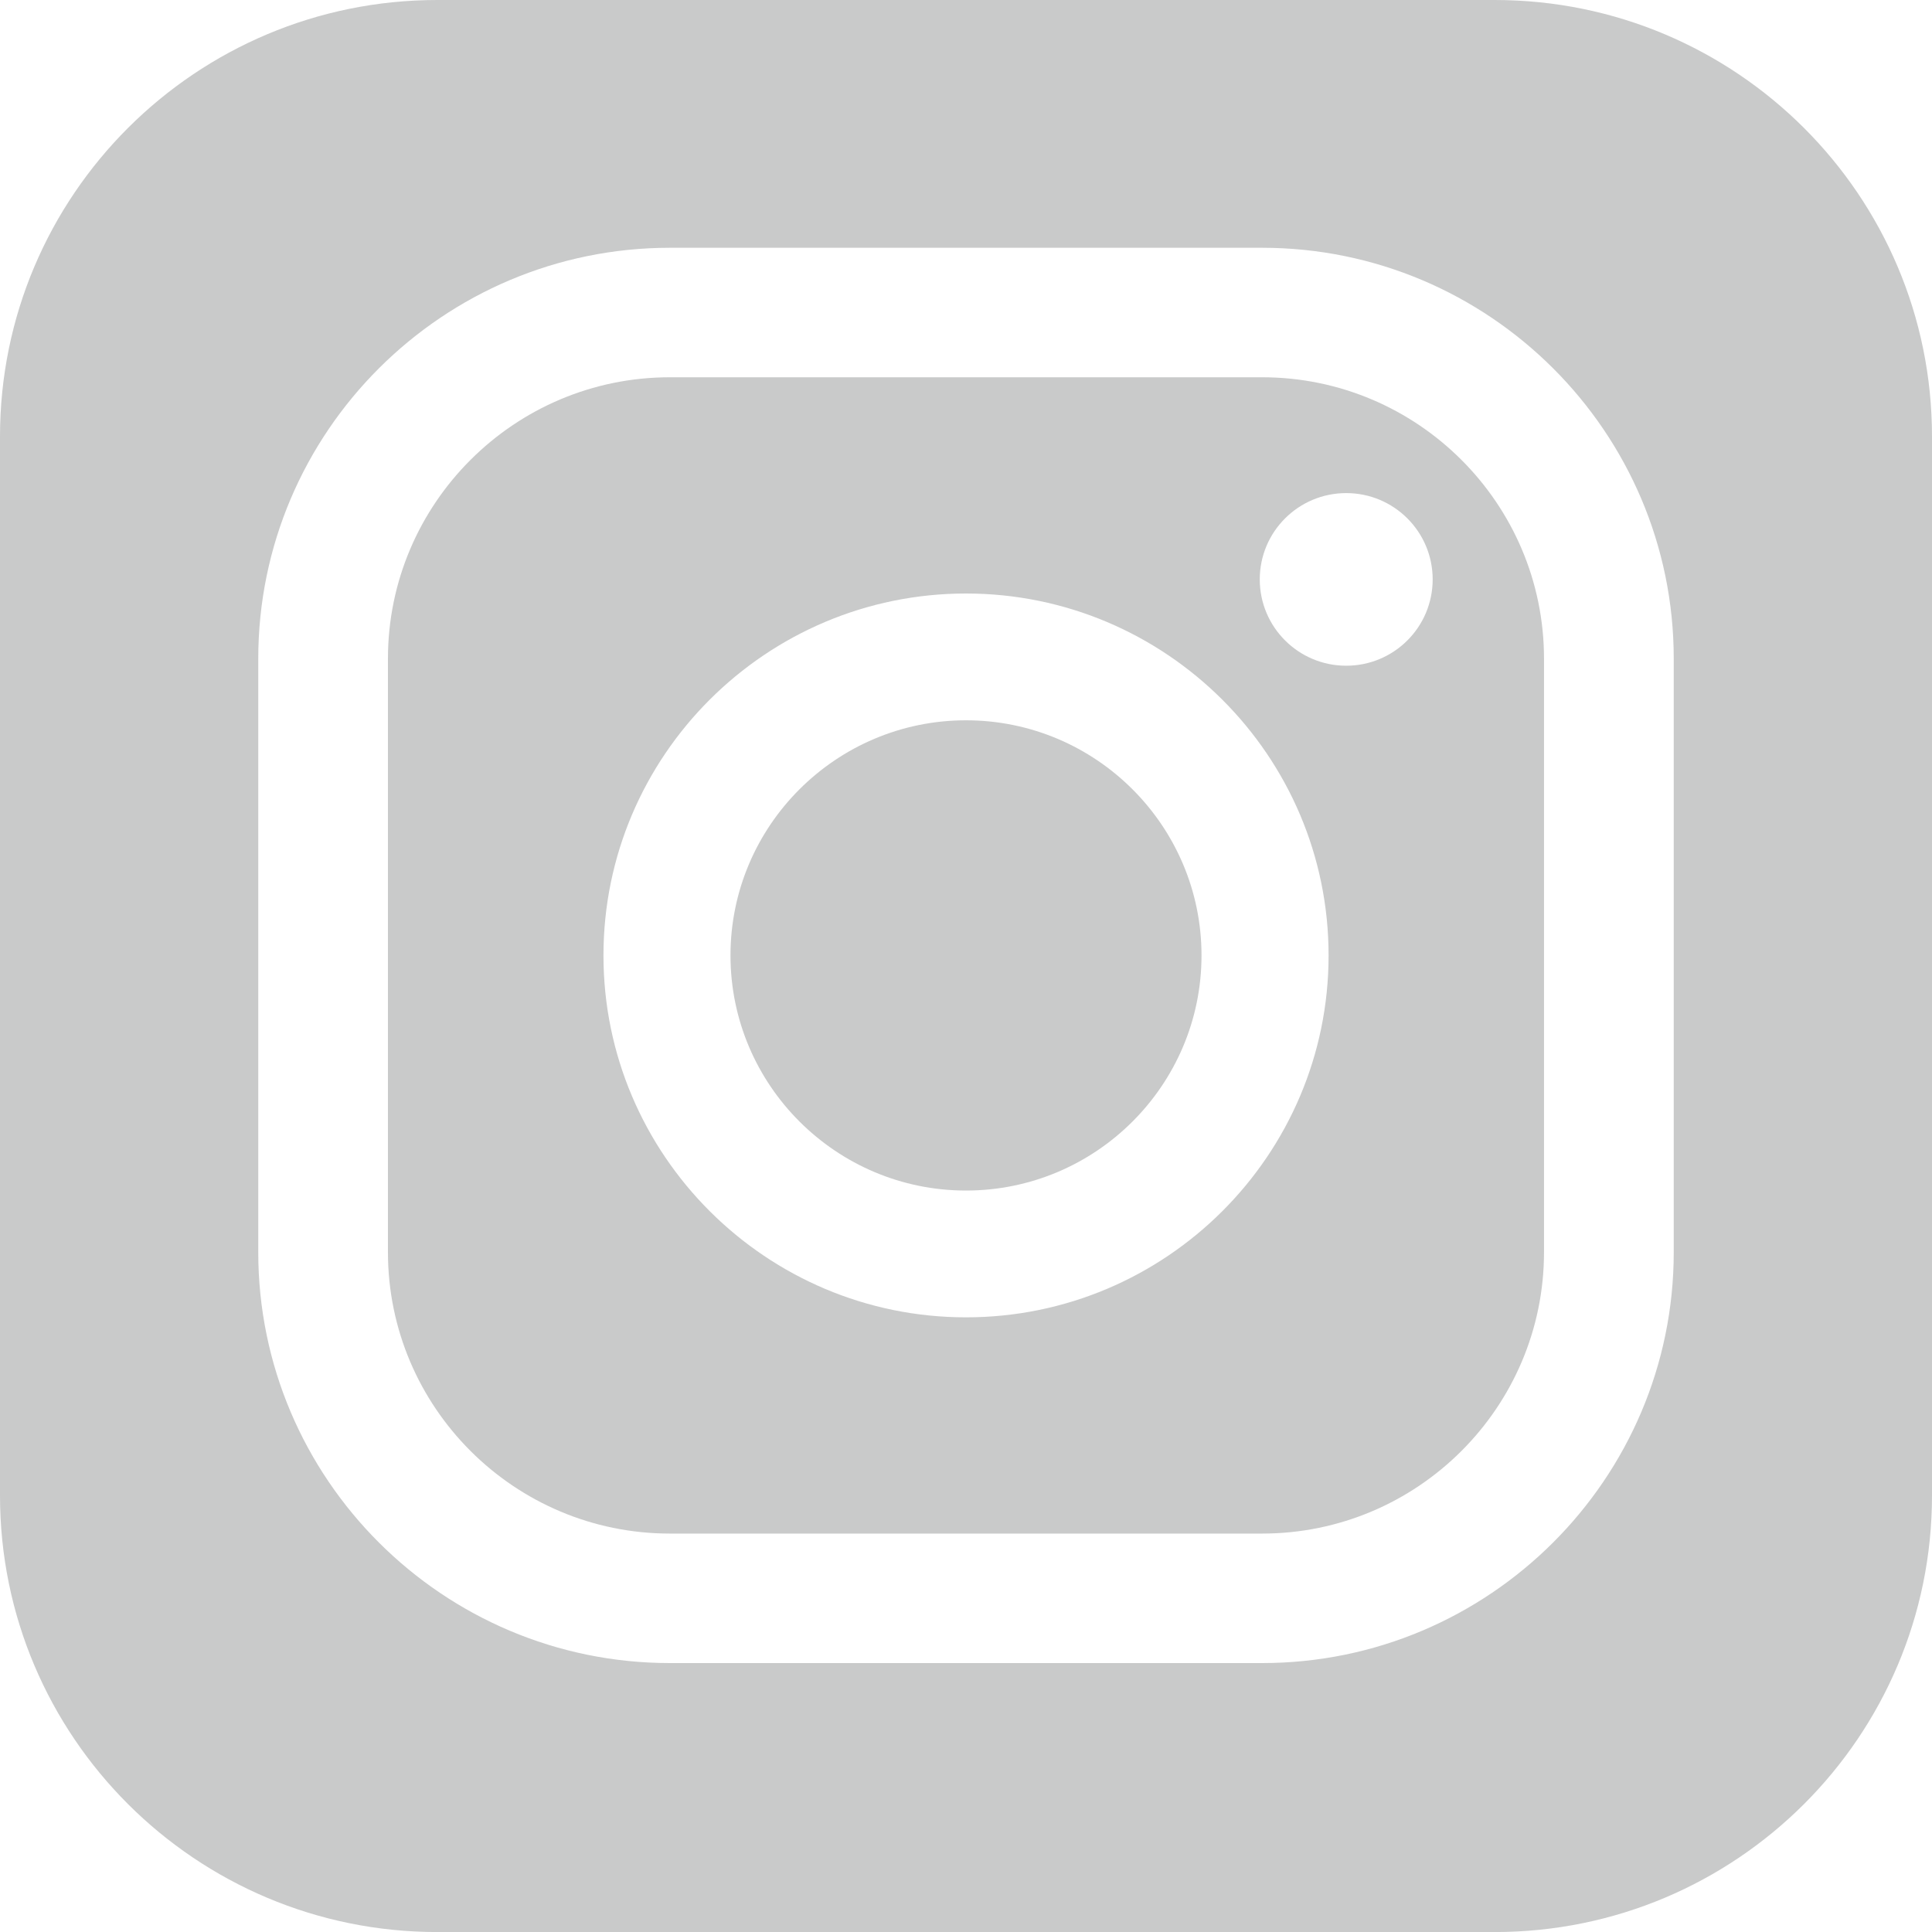
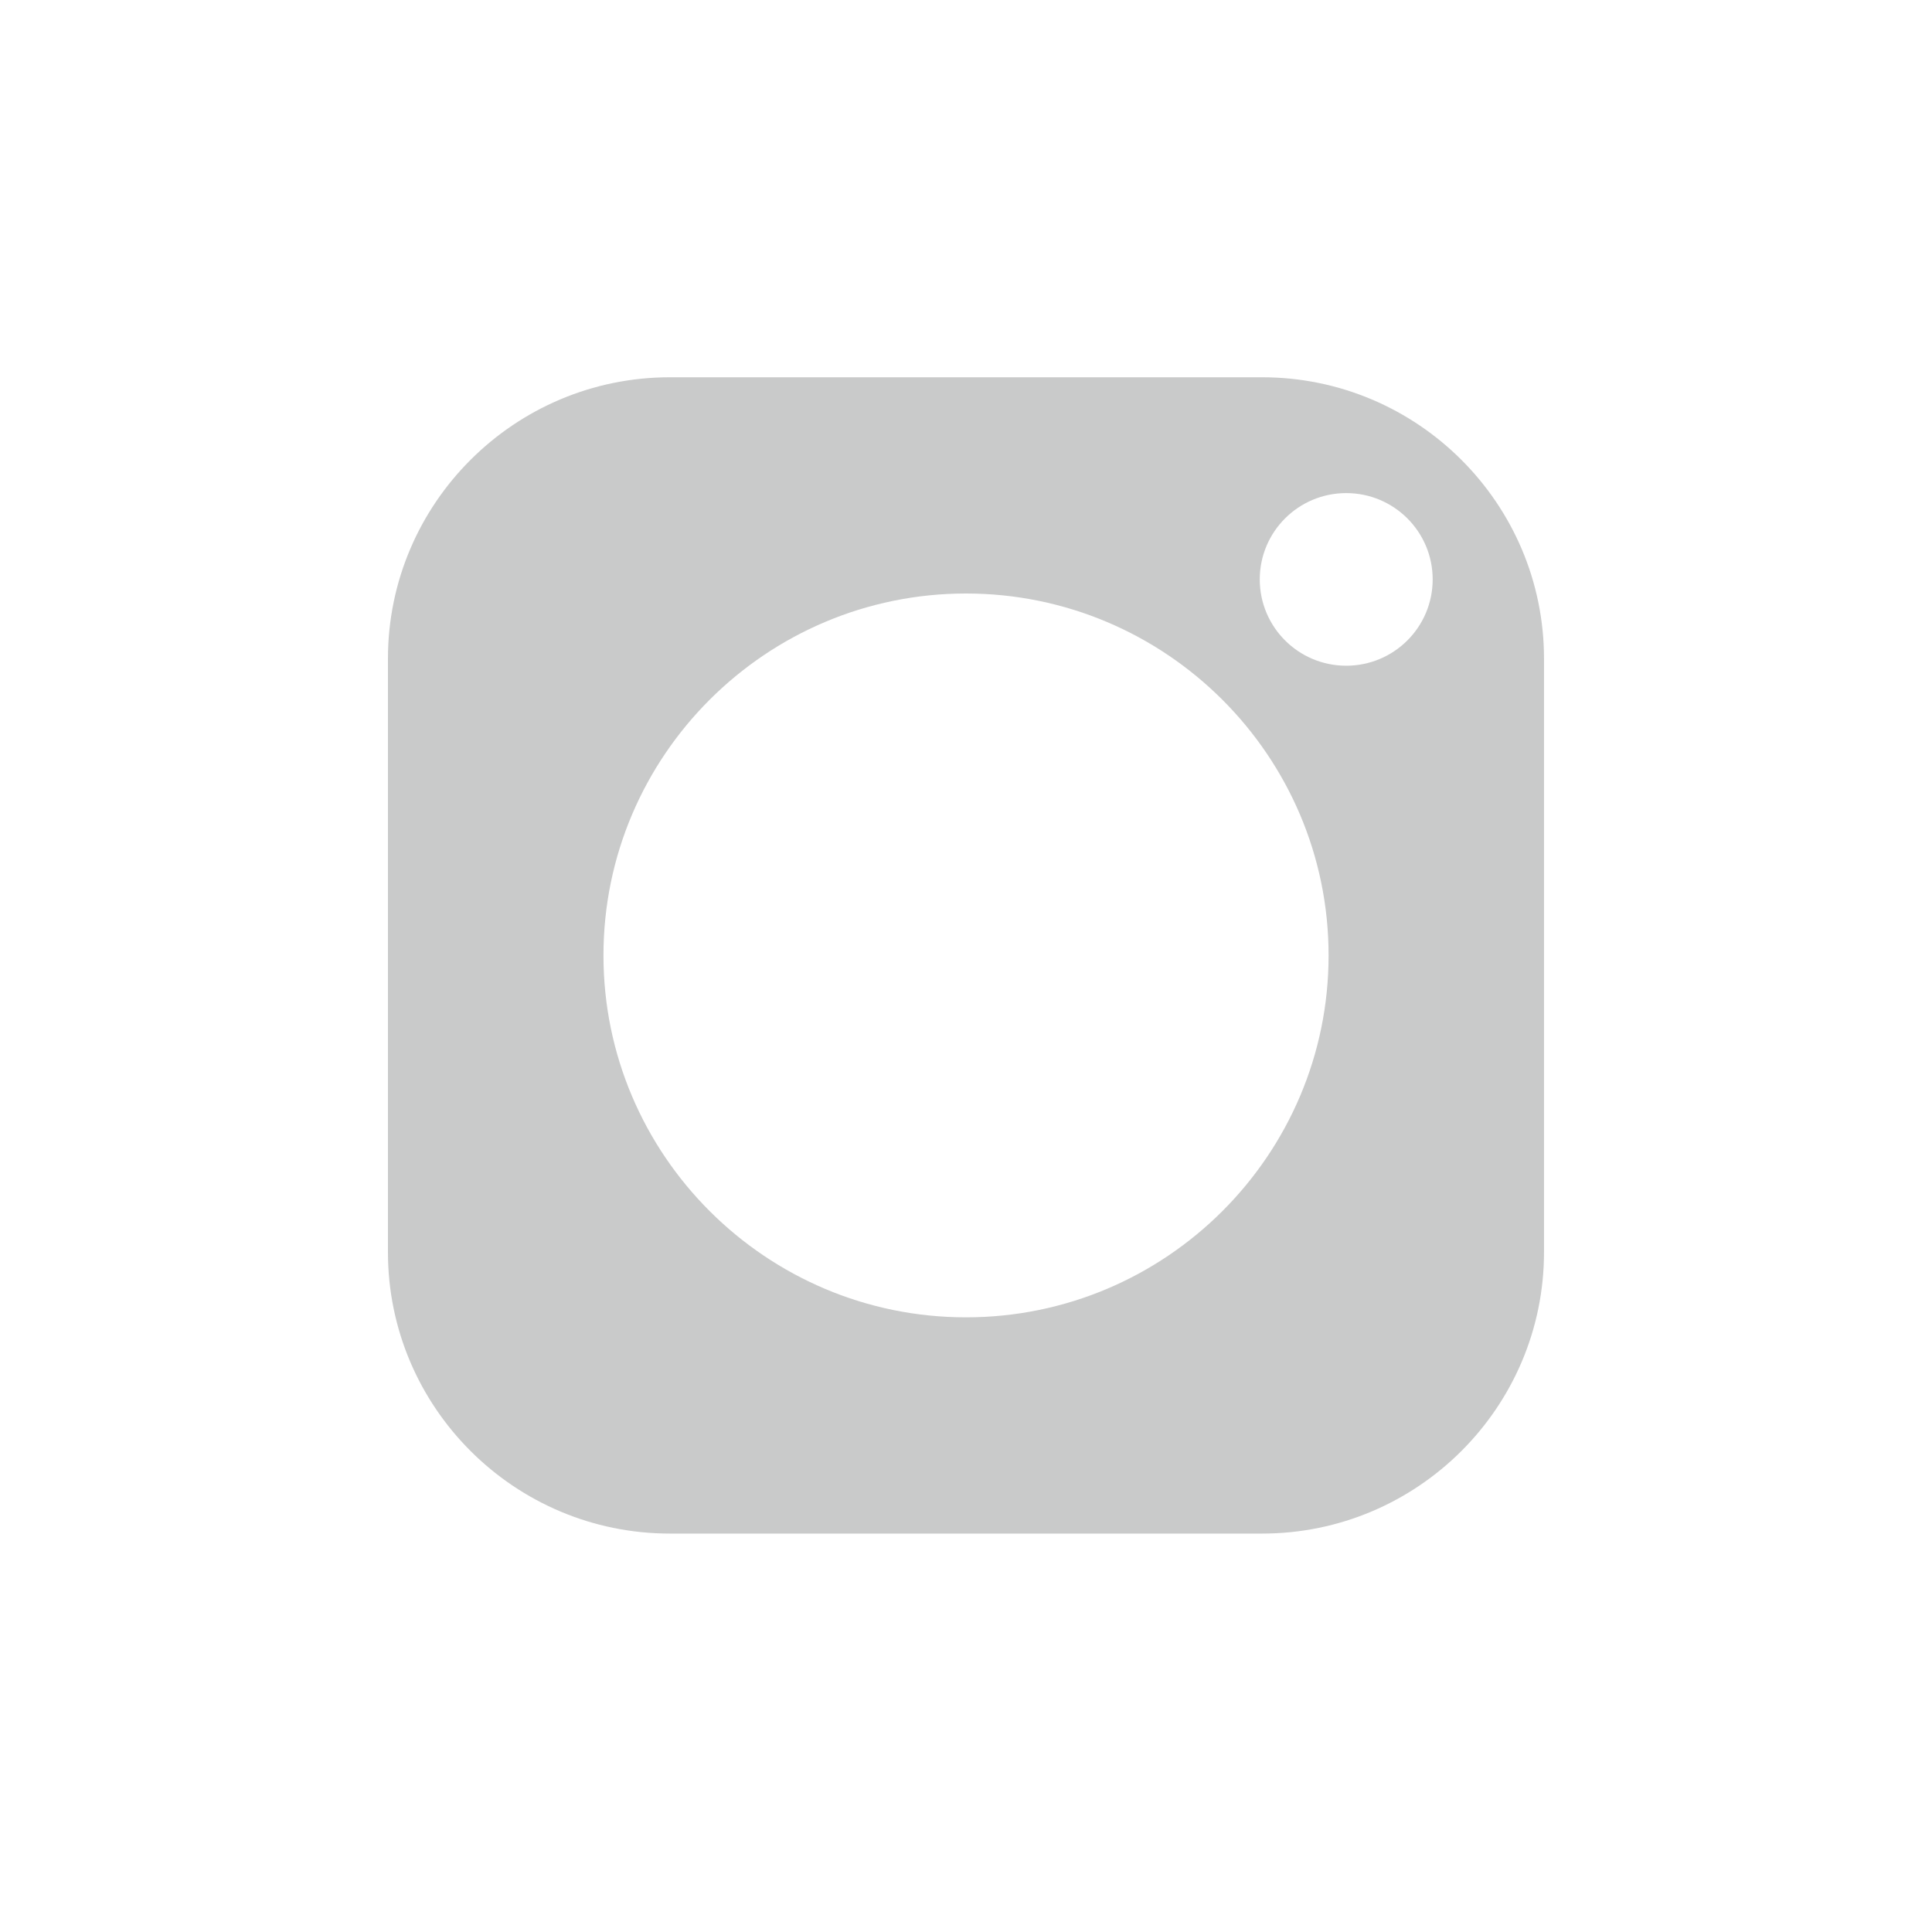
<svg xmlns="http://www.w3.org/2000/svg" id="_レイヤー_2" width="14.111mm" height="14.111mm" viewBox="0 0 40 40">
  <defs>
    <style>.cls-1{fill:#c9caca;stroke-width:0px;}</style>
  </defs>
  <g id="_レイヤー_1-2">
-     <path class="cls-1" d="M20,14.913c-2.689,0-4.876,2.184-4.876,4.868,0,2.684,2.188,4.868,4.876,4.868,2.689,0,4.876-2.184,4.876-4.868,0-2.684-2.188-4.868-4.876-4.868Z" />
    <path class="cls-1" d="M26.131,7.811h-12.262c-3.218,0-5.837,2.613-5.837,5.826v12.288c0,3.212,2.618,5.826,5.837,5.826h12.262c3.218,0,5.836-2.613,5.836-5.826v-12.288c0-3.212-2.618-5.826-5.836-5.826ZM20,27.274c-4.139,0-7.506-3.362-7.506-7.493,0-4.132,3.367-7.493,7.506-7.493,4.139,0,7.507,3.361,7.507,7.493,0,4.132-3.367,7.493-7.507,7.493ZM27.872,13.783c-.989,0-1.79-.8-1.79-1.787,0-.987.801-1.787,1.79-1.787.989,0,1.79.8,1.79,1.787,0,.987-.801,1.787-1.79,1.787Z" />
-     <path class="cls-1" d="M30.946,0H9.054C4.054,0,0,4.046,0,9.038v21.925c0,4.991,4.054,9.038,9.054,9.038h21.892c5,0,9.054-4.047,9.054-9.038V9.038c0-4.991-4.054-9.038-9.054-9.038ZM34.653,25.925c0,4.69-3.823,8.507-8.522,8.507h-12.262c-4.699,0-8.522-3.816-8.522-8.507v-12.288c0-4.69,3.823-8.507,8.522-8.507h12.262c4.699,0,8.522,3.816,8.522,8.507v12.288Z" />
  </g>
</svg>